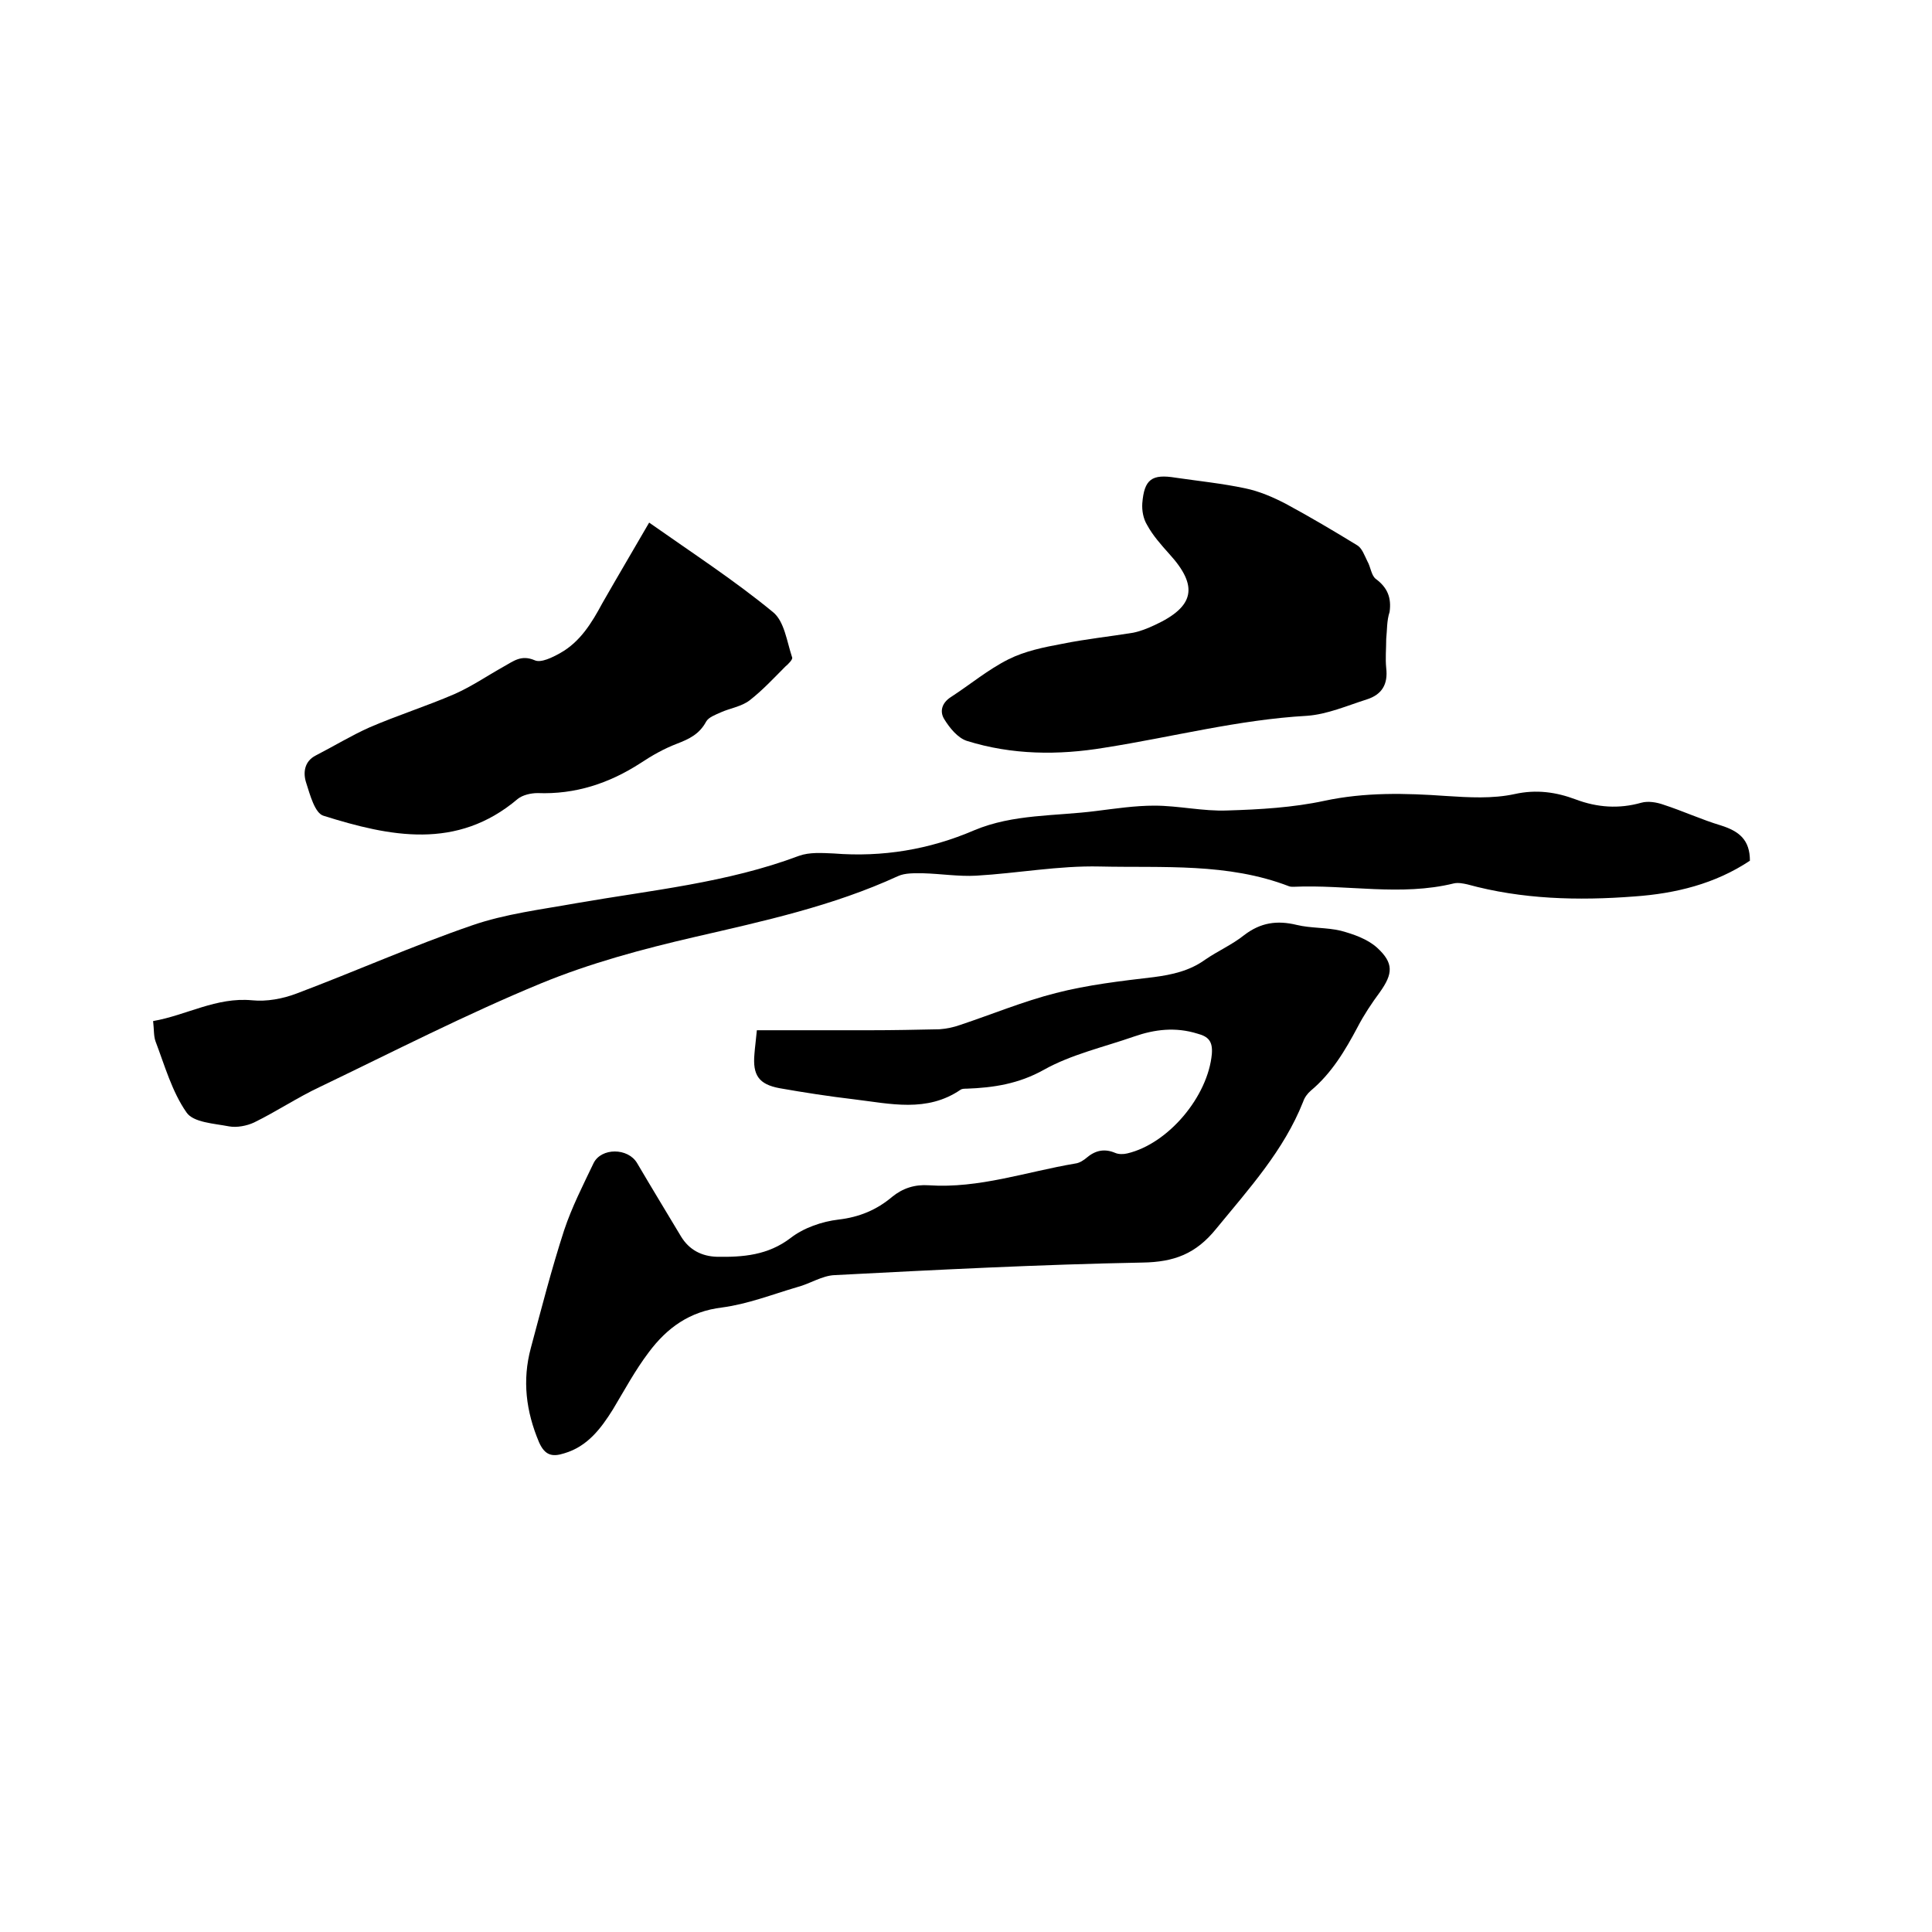
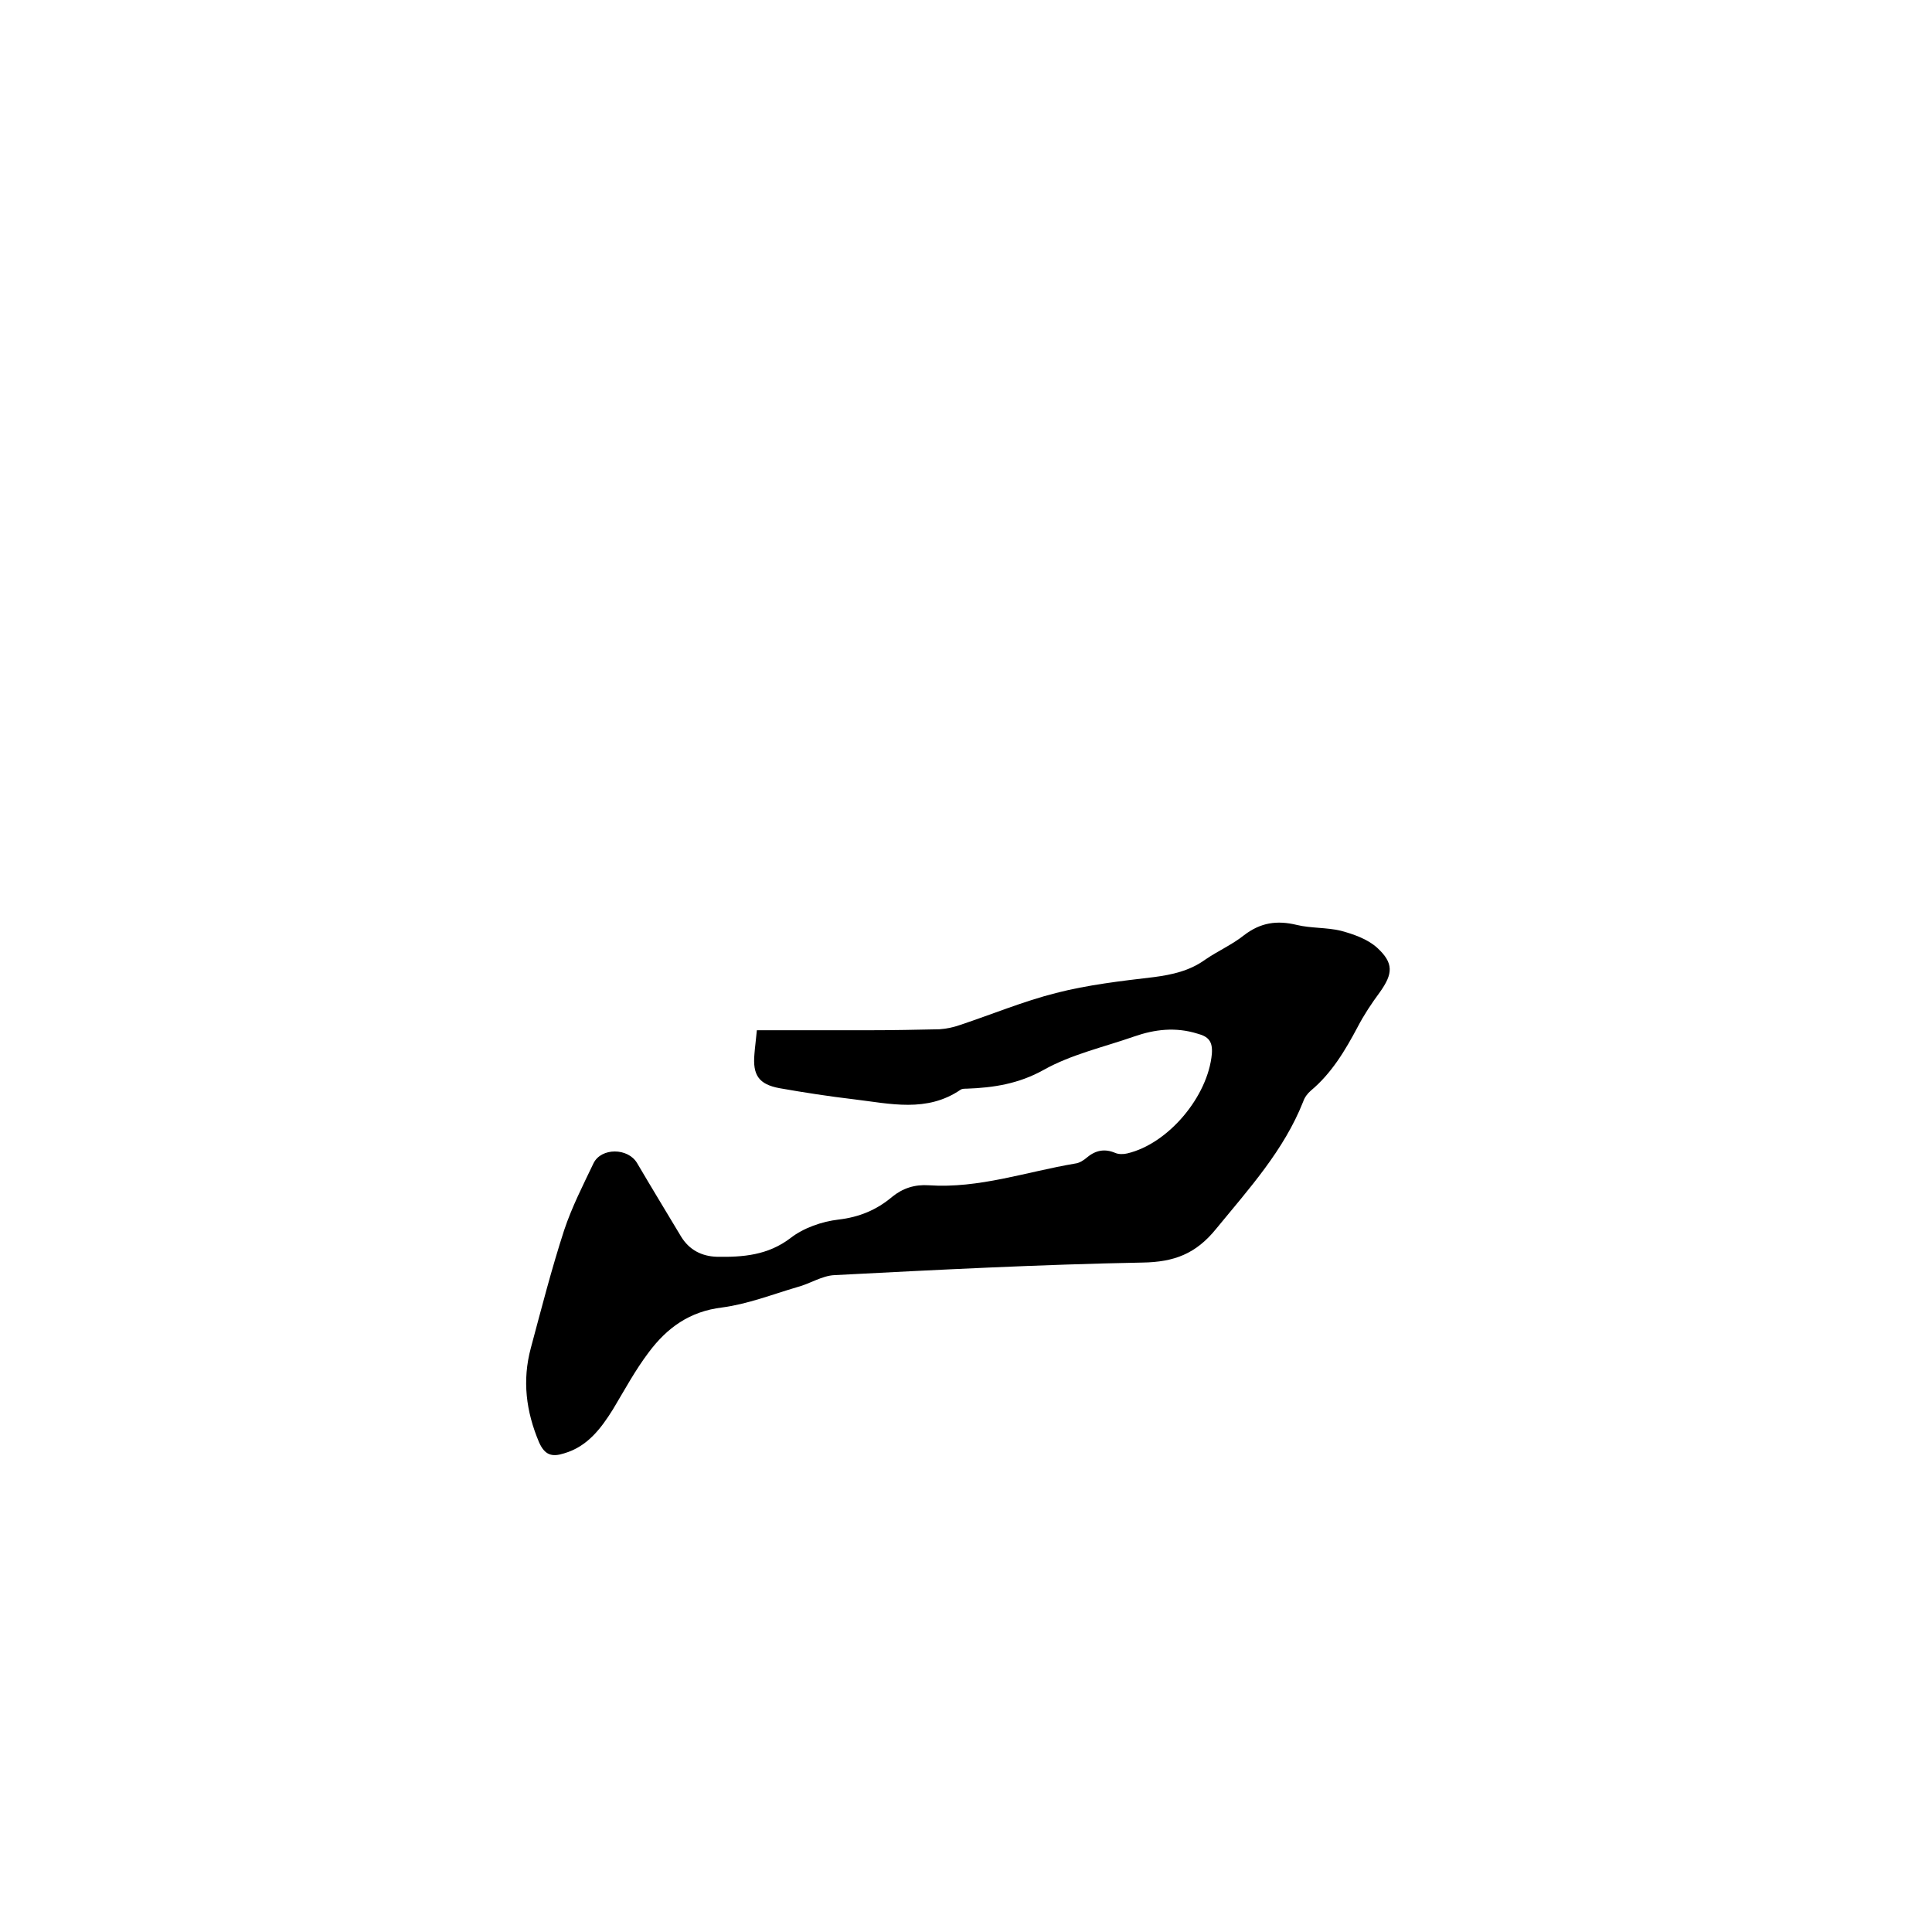
<svg xmlns="http://www.w3.org/2000/svg" enable-background="new 0 0 400 400" viewBox="0 0 400 400">
  <path d="m156.7 213.3h23.5c4.8 0 9.5-.1 14.3-.2 1.4-.1 2.9-.4 4.3-.9 6.6-2.2 13.1-4.9 19.8-6.6 6.6-1.7 13.5-2.5 20.3-3.3 3.8-.5 7.4-1.3 10.6-3.6 2.6-1.8 5.6-3.1 8.1-5.1 3.4-2.6 6.8-3.1 10.9-2.1 2.9.7 6.2.5 9.1 1.2 2.6.7 5.5 1.7 7.5 3.5 3.5 3.2 3.3 5.4.6 9.2-1.7 2.3-3.3 4.7-4.6 7.2-2.6 4.9-5.4 9.6-9.7 13.2-.7.6-1.3 1.4-1.6 2.3-4 10.1-11.2 18-18 26.3-4.2 5.2-8.7 6.9-15.3 7-21.2.4-42.5 1.5-63.7 2.6-2.6.1-5.1 1.8-7.8 2.5-5.1 1.5-10.2 3.5-15.5 4.2-6.7.8-11.4 4.2-15.2 9.3-2.8 3.7-5 7.8-7.4 11.8-2.5 4-5.3 7.7-10.1 9.1-2.5.8-4 .4-5.2-2.3-2.7-6.4-3.5-12.8-1.7-19.5 2.2-8.2 4.3-16.4 6.9-24.4 1.6-4.8 3.9-9.3 6.1-13.9 1.6-3.2 7.1-3.2 9 0 3 5.1 6.1 10.2 9.1 15.2 1.7 2.8 4.3 4.1 7.4 4.2 5.4.1 10.6-.3 15.3-3.9 2.7-2.1 6.5-3.4 9.9-3.8 4.3-.5 7.9-2 11.1-4.7 2.2-1.8 4.7-2.6 7.6-2.4 10.4.7 20.2-2.8 30.3-4.5.9-.1 1.8-.7 2.5-1.3 1.8-1.5 3.7-1.8 5.8-.9.7.3 1.7.3 2.5.1 8.5-2 16.7-11.8 17.5-20.6.2-2.6-.7-3.6-3-4.2-4.5-1.4-8.8-.9-13.1.6-6.3 2.2-13 3.7-18.7 6.9-5.2 2.9-10.4 3.7-16 3.9-.4 0-.9 0-1.2.2-7 4.8-14.6 2.9-22.1 2-5.1-.6-10.3-1.4-15.4-2.3-4.3-.8-5.6-2.7-5.2-7.1.1-1.4.3-2.7.5-4.9z" />
-   <path d="m362.3 178.2c-7.2 4.8-15.4 6.8-23.9 7.4-11.7.9-23.3.6-34.6-2.5-.9-.2-1.9-.4-2.8-.2-11 2.7-22.1.2-33.2.7-.3 0-.6 0-.9-.1-12.7-4.9-26.1-3.8-39.2-4.1-8.5-.2-17 1.4-25.6 1.9-3.6.2-7.3-.4-11-.5-1.7 0-3.7-.1-5.2.6-13.5 6.2-27.8 9.3-42.1 12.6-10.8 2.5-21.6 5.4-31.8 9.6-15.5 6.4-30.5 14.1-45.7 21.4-4.7 2.2-9 5.1-13.7 7.4-1.5.7-3.6 1.1-5.2.8-3.1-.6-7.4-.8-8.8-2.9-3-4.3-4.5-9.7-6.4-14.7-.4-1.1-.3-2.5-.5-4.2 6.9-1.2 13.1-5 20.5-4.3 3 .3 6.3-.3 9.2-1.4 12.2-4.6 24.1-9.9 36.3-14.1 6.9-2.4 14.4-3.3 21.6-4.6 15.5-2.7 31.2-4.2 46.1-9.8 2.2-.8 4.8-.6 7.2-.5 10.1.8 19.8-.8 29.1-4.8 8.1-3.4 16.8-2.9 25.3-4 4-.5 8-1.1 12-1.1 5 0 10.1 1.2 15.1 1 6.7-.2 13.6-.6 20.1-2 8.4-1.8 16.8-1.6 25.2-1 4.7.3 9.6.6 14.2-.4 4.5-1 8.6-.4 12.6 1.1 4.5 1.7 9 2 13.6.7 1.4-.4 3.2-.1 4.6.4 4 1.3 7.9 3.1 11.9 4.3 3.8 1.2 6 3 6 7.3z" />
-   <path d="m287 132.3c0 2-.2 4 0 6 .4 3.4-.9 5.5-4 6.5-4.1 1.3-8.2 3.1-12.4 3.4-14.2.8-27.9 4.4-41.9 6.6-9.6 1.6-19.2 1.5-28.5-1.4-1.9-.6-3.6-2.7-4.7-4.5-1-1.6-.5-3.4 1.4-4.6 4-2.6 7.7-5.7 11.9-7.8 3.4-1.7 7.3-2.5 11.1-3.2 4.9-1 9.8-1.5 14.7-2.3 1.5-.3 3-.9 4.5-1.6 8.2-3.8 9.1-8 3-14.7-1.7-1.9-3.4-3.8-4.6-6-.8-1.3-1.1-3-1-4.5.4-5 2-6.1 6.9-5.3 4.8.7 9.7 1.2 14.4 2.2 2.9.6 5.7 1.8 8.4 3.2 5 2.7 9.9 5.6 14.8 8.6 1 .6 1.5 2.1 2.1 3.3.7 1.2.8 3 1.8 3.7 2.4 1.8 3.2 3.9 2.8 6.8-.6 1.8-.5 3.7-.7 5.6z" />
-   <path d="m134.4 108.2c9.1 6.4 17.7 12 25.6 18.5 2.4 1.9 2.9 6.1 4 9.4.2.4-.8 1.4-1.4 1.9-2.4 2.4-4.7 4.9-7.4 7-1.7 1.3-4 1.6-6 2.5-1.1.5-2.5 1-3 1.9-1.4 2.6-3.5 3.6-6.1 4.6s-5.1 2.4-7.5 4c-6.5 4.2-13.5 6.5-21.3 6.2-1.4 0-3.1.4-4.1 1.2-12.6 10.7-26.5 7.8-40.2 3.5-1.8-.5-2.8-4.3-3.6-6.8-.7-2.1-.4-4.5 2-5.7 3.7-1.9 7.3-4.1 11.1-5.8 5.8-2.5 11.8-4.4 17.6-6.9 3.6-1.6 6.8-3.8 10.2-5.7 2-1.1 3.6-2.5 6.4-1.3 1.3.6 3.7-.6 5.3-1.5 4.1-2.3 6.5-6.2 8.7-10.3 3.2-5.6 6.4-11 9.7-16.7z" />
</svg>